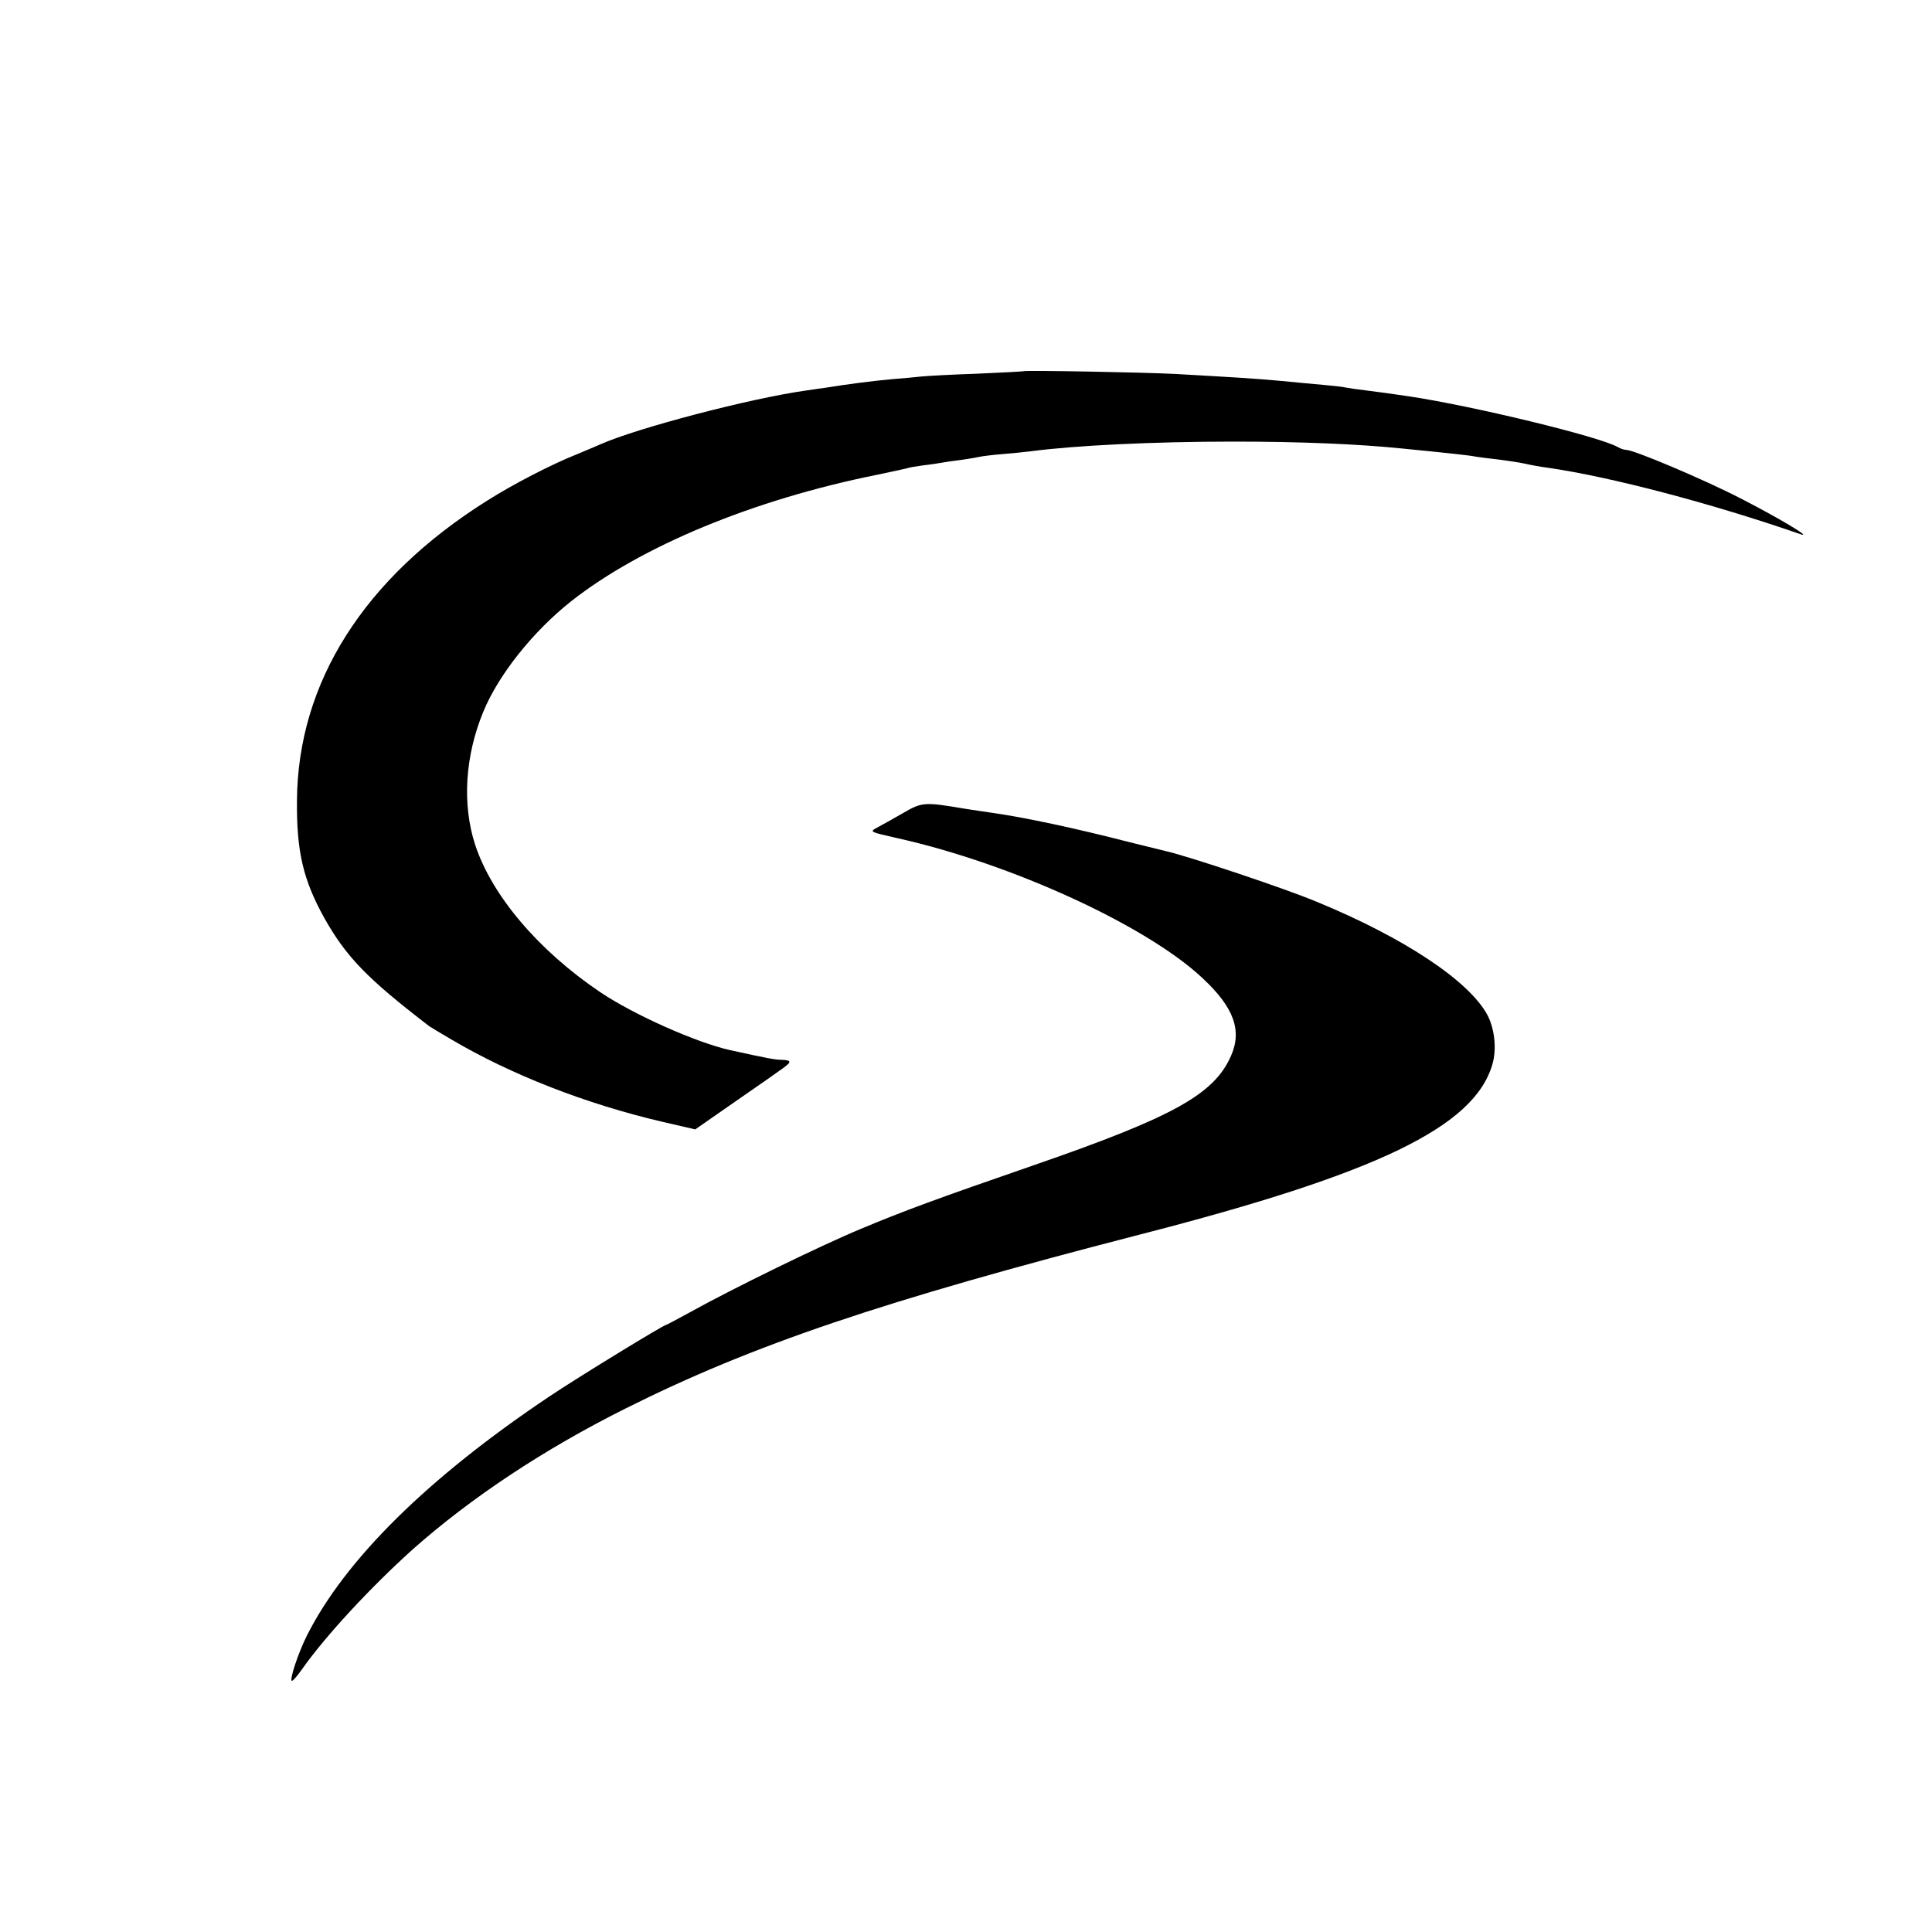
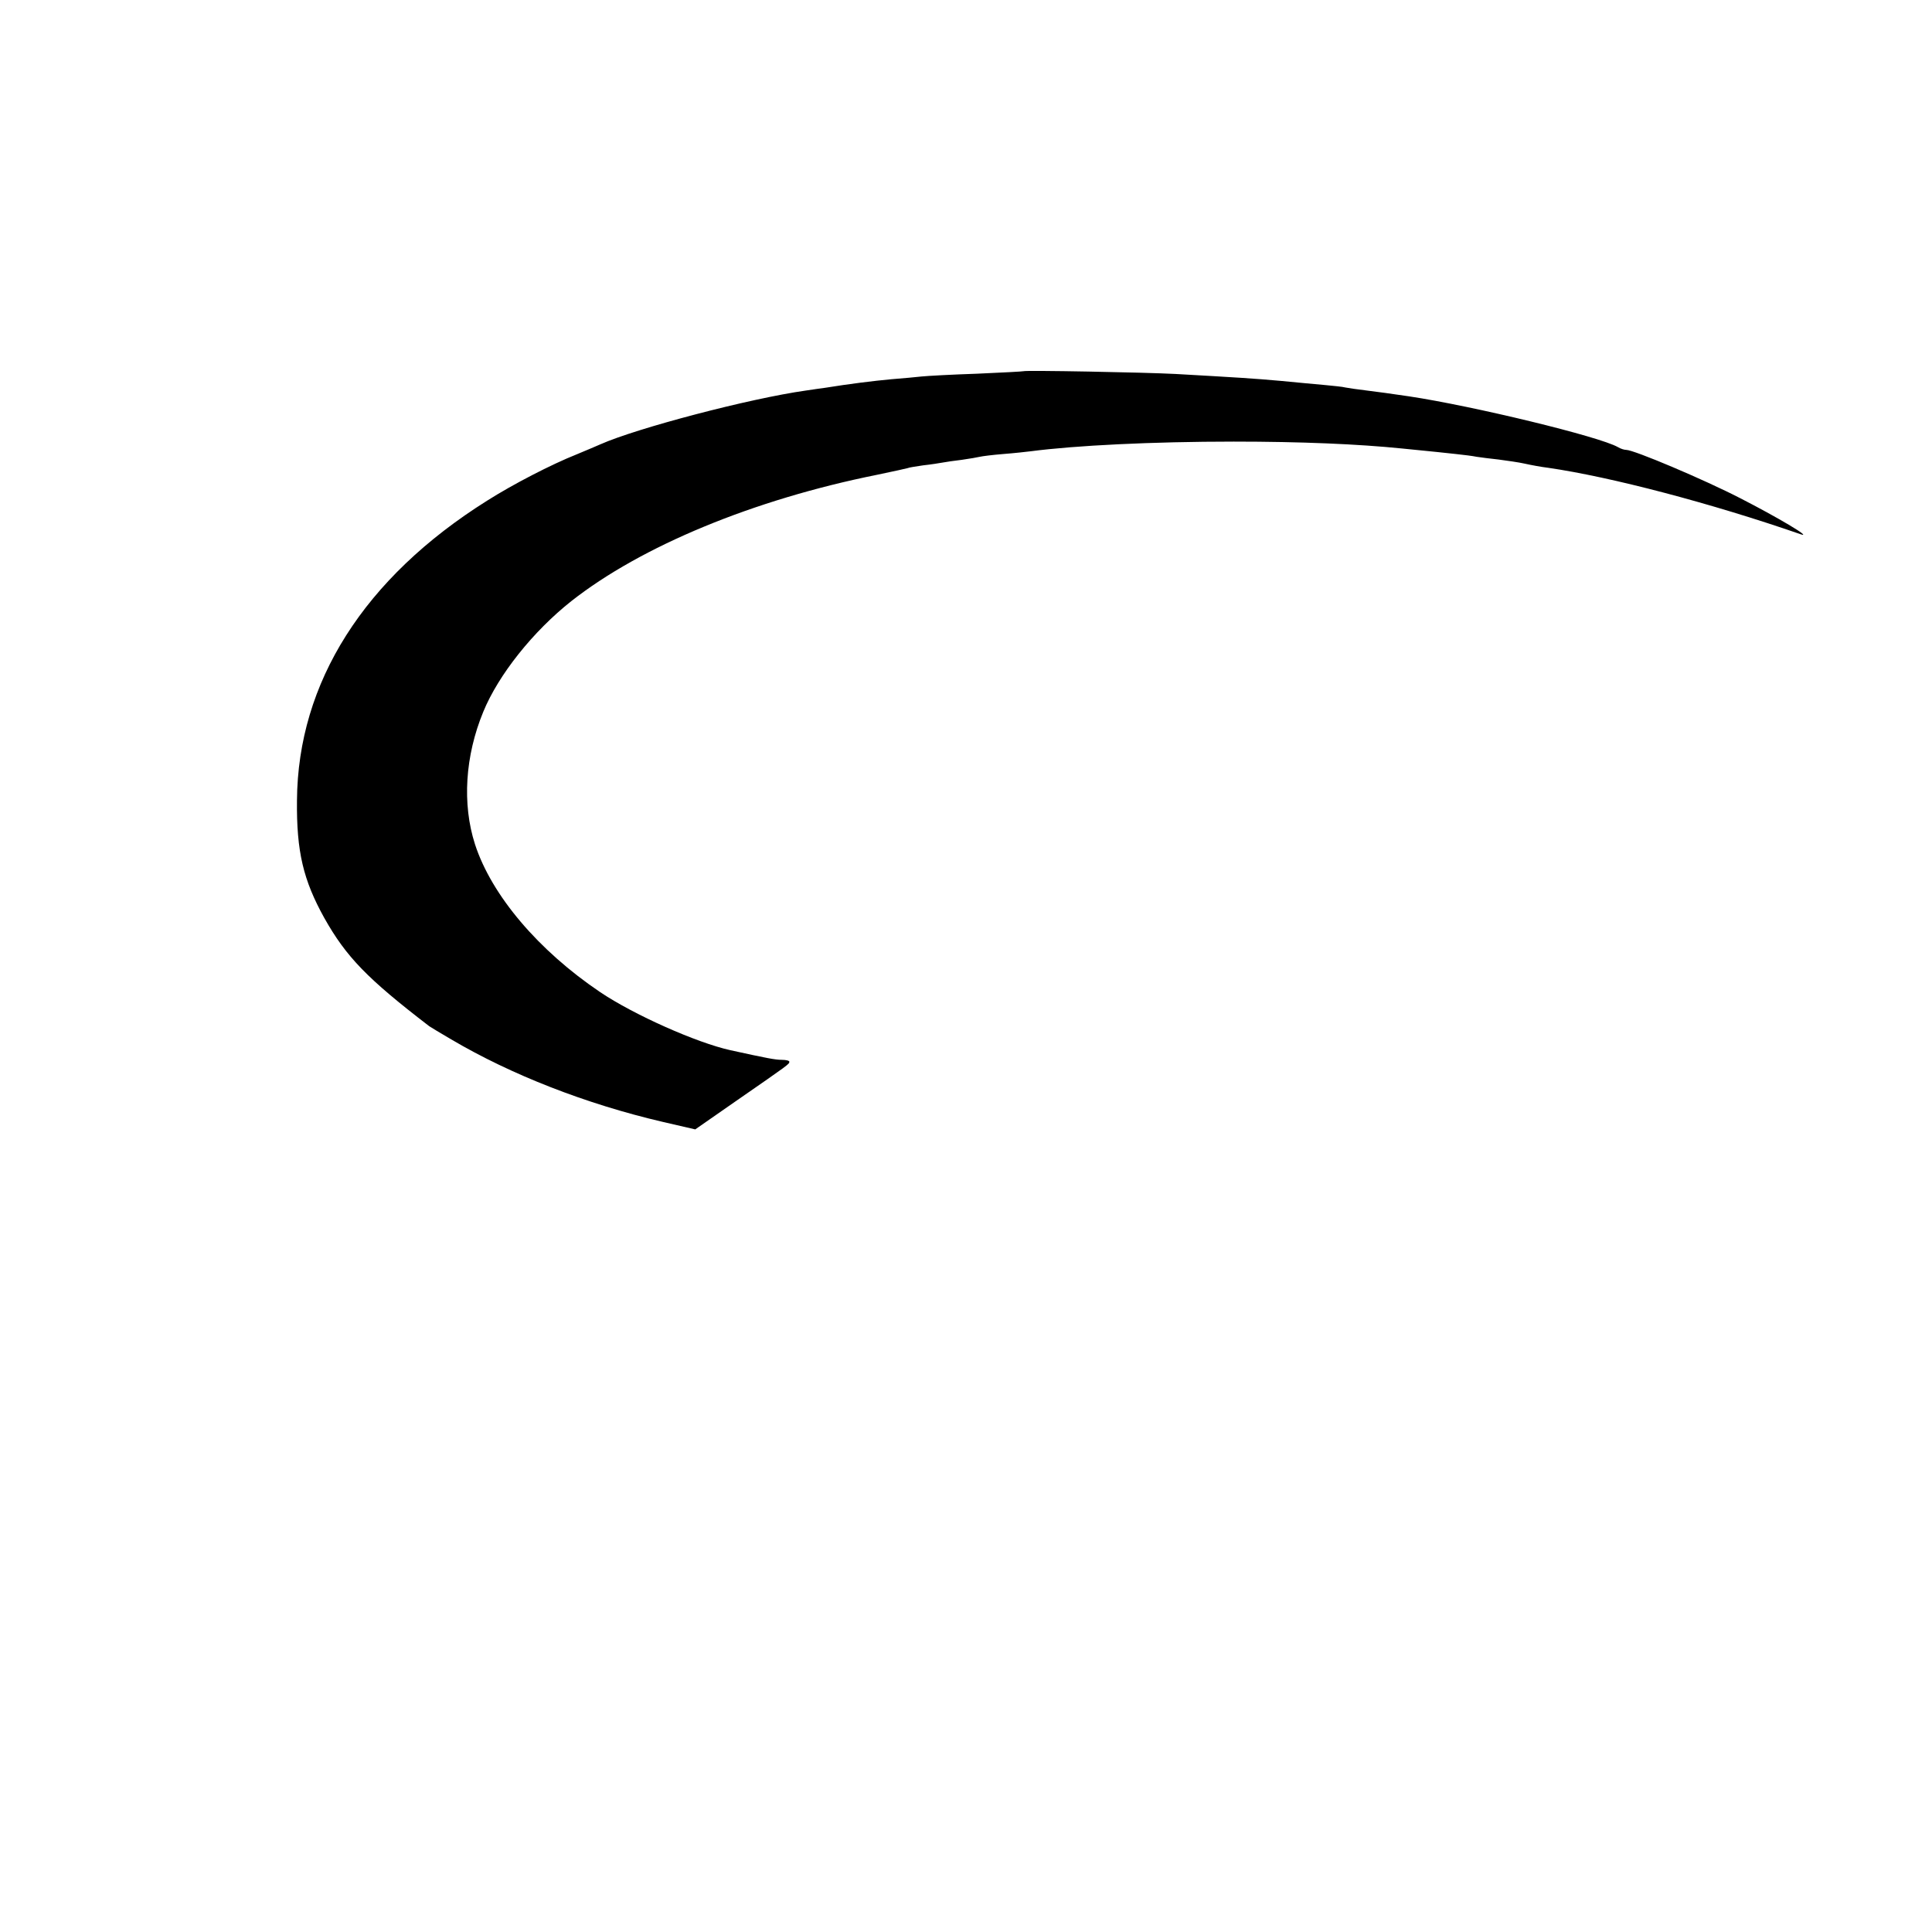
<svg xmlns="http://www.w3.org/2000/svg" version="1.0" width="700pt" height="700pt" viewBox="0 0 700 700" preserveAspectRatio="xMidYMid meet">
  <g transform="translate(0,700) scale(0.1,-0.1)" fill="#000000" stroke="none">
    <path d="M3708 5655 c-2 -1 -77 -5 -168 -9 -91 -3 -181 -8 -200 -10 -19 -2 -69 -7 -110 -10 -65 -6 -154 -17 -240 -31 -14 -2 -45 -6 -70 -10 -205 -29 -612 -136 -745 -195 -11 -5 -49 -21 -85 -36 -93 -37 -232 -109 -325 -168 -446 -280 -686 -659 -689 -1086 -2 -186 23 -289 99 -426 80 -142 156 -220 380 -392 6 -4 42 -26 80 -48 217 -128 488 -234 767 -299 l117 -27 148 103 c195 135 192 133 193 142 0 4 -12 7 -27 7 -24 0 -55 6 -187 35 -122 27 -349 128 -471 210 -224 151 -394 351 -454 536 -47 146 -36 320 30 480 55 134 180 291 319 401 253 199 660 368 1109 458 58 12 107 23 110 24 3 2 29 6 56 10 28 3 59 8 70 10 11 2 43 7 70 10 28 4 57 9 65 11 8 2 47 7 85 10 39 3 84 8 100 10 160 21 441 35 735 35 243 0 453 -9 610 -25 122 -12 149 -15 195 -20 28 -3 61 -7 75 -10 14 -2 50 -7 80 -10 30 -4 73 -10 95 -15 22 -5 60 -12 85 -15 227 -33 589 -128 915 -241 43 -14 -87 63 -220 131 -132 68 -385 175 -413 175 -7 0 -20 4 -30 10 -66 38 -524 149 -757 184 -61 9 -111 16 -160 22 -27 3 -59 8 -70 10 -11 3 -45 6 -75 9 -30 3 -102 9 -160 15 -101 9 -151 12 -380 25 -113 6 -547 14 -552 10z" />
-     <path d="M3270 4053 c-36 -21 -78 -44 -93 -52 -27 -15 -26 -15 75 -38 413 -92 903 -317 1105 -507 114 -106 144 -190 103 -282 -61 -139 -209 -221 -715 -396 -350 -121 -467 -164 -625 -230 -147 -61 -466 -217 -619 -302 -46 -25 -85 -46 -87 -46 -9 0 -323 -192 -424 -260 -439 -294 -739 -590 -878 -866 -32 -64 -65 -164 -54 -164 4 0 20 19 37 43 85 121 252 300 400 433 212 188 476 363 770 510 461 231 931 390 1865 631 860 221 1211 390 1277 616 16 54 9 125 -16 176 -64 124 -300 282 -621 414 -115 48 -462 164 -545 183 -5 1 -64 16 -130 32 -202 52 -381 90 -500 107 -22 3 -67 10 -100 15 -148 25 -154 24 -225 -17z" />
  </g>
</svg>